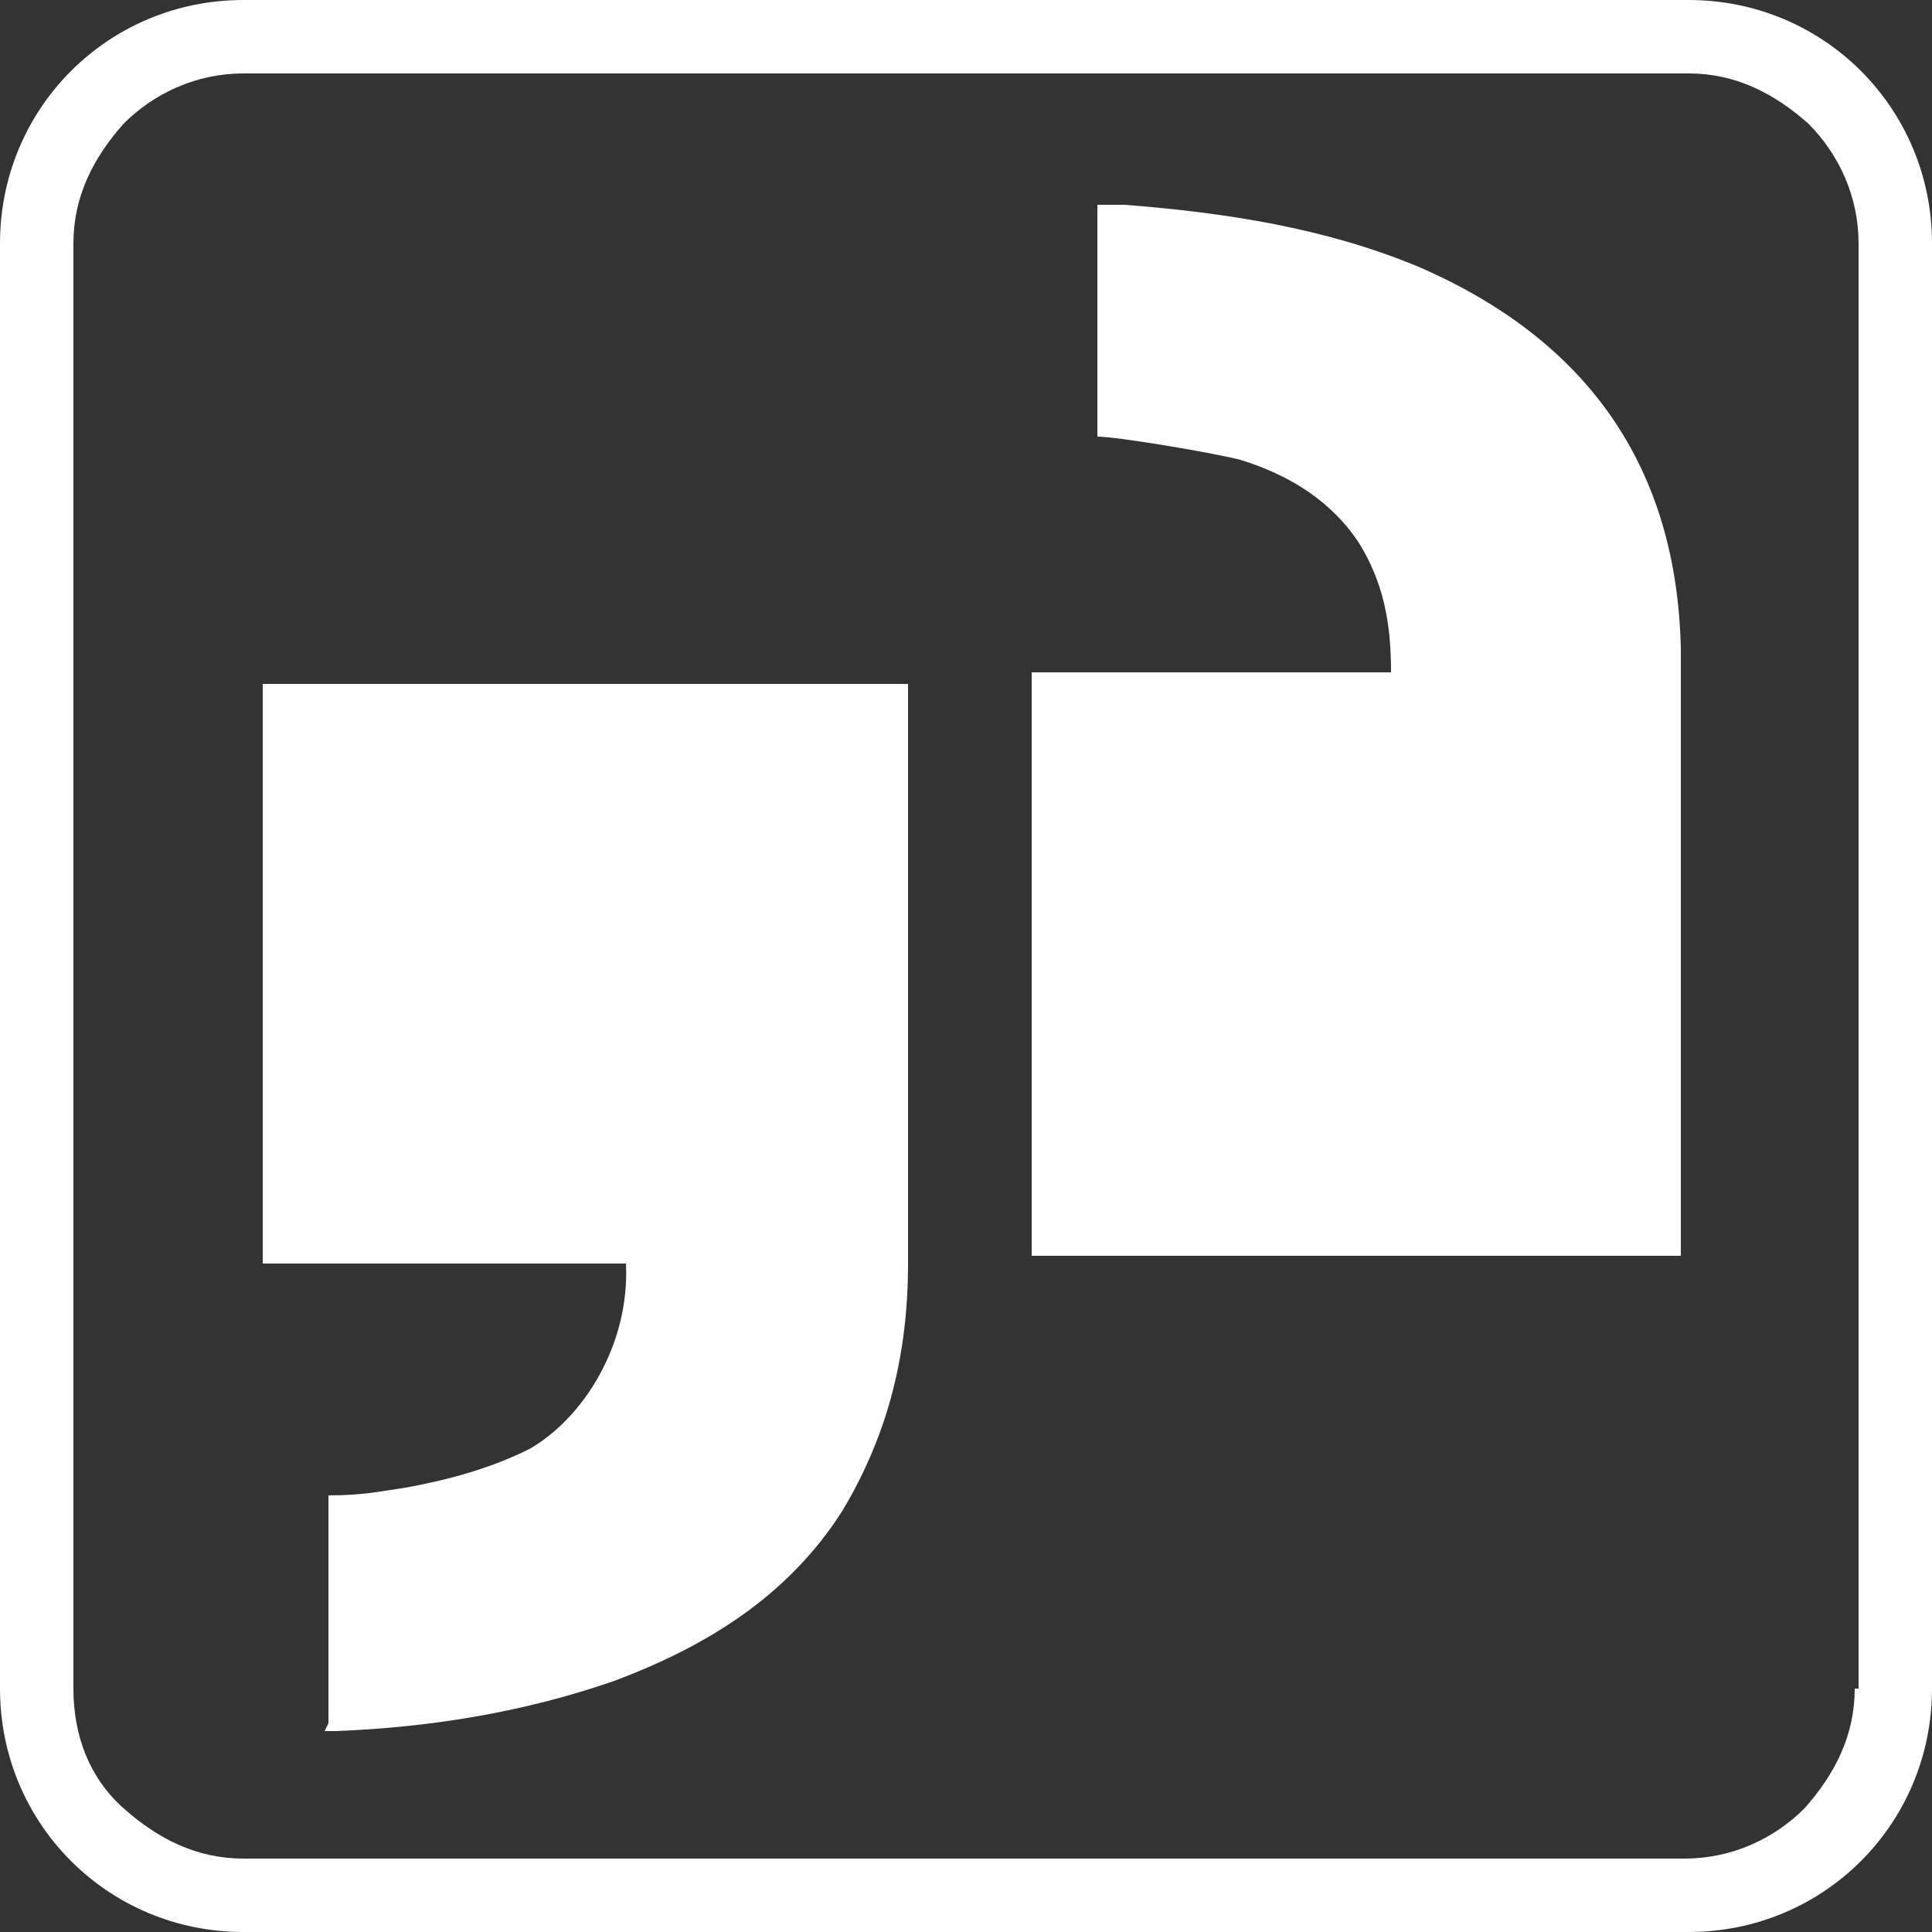
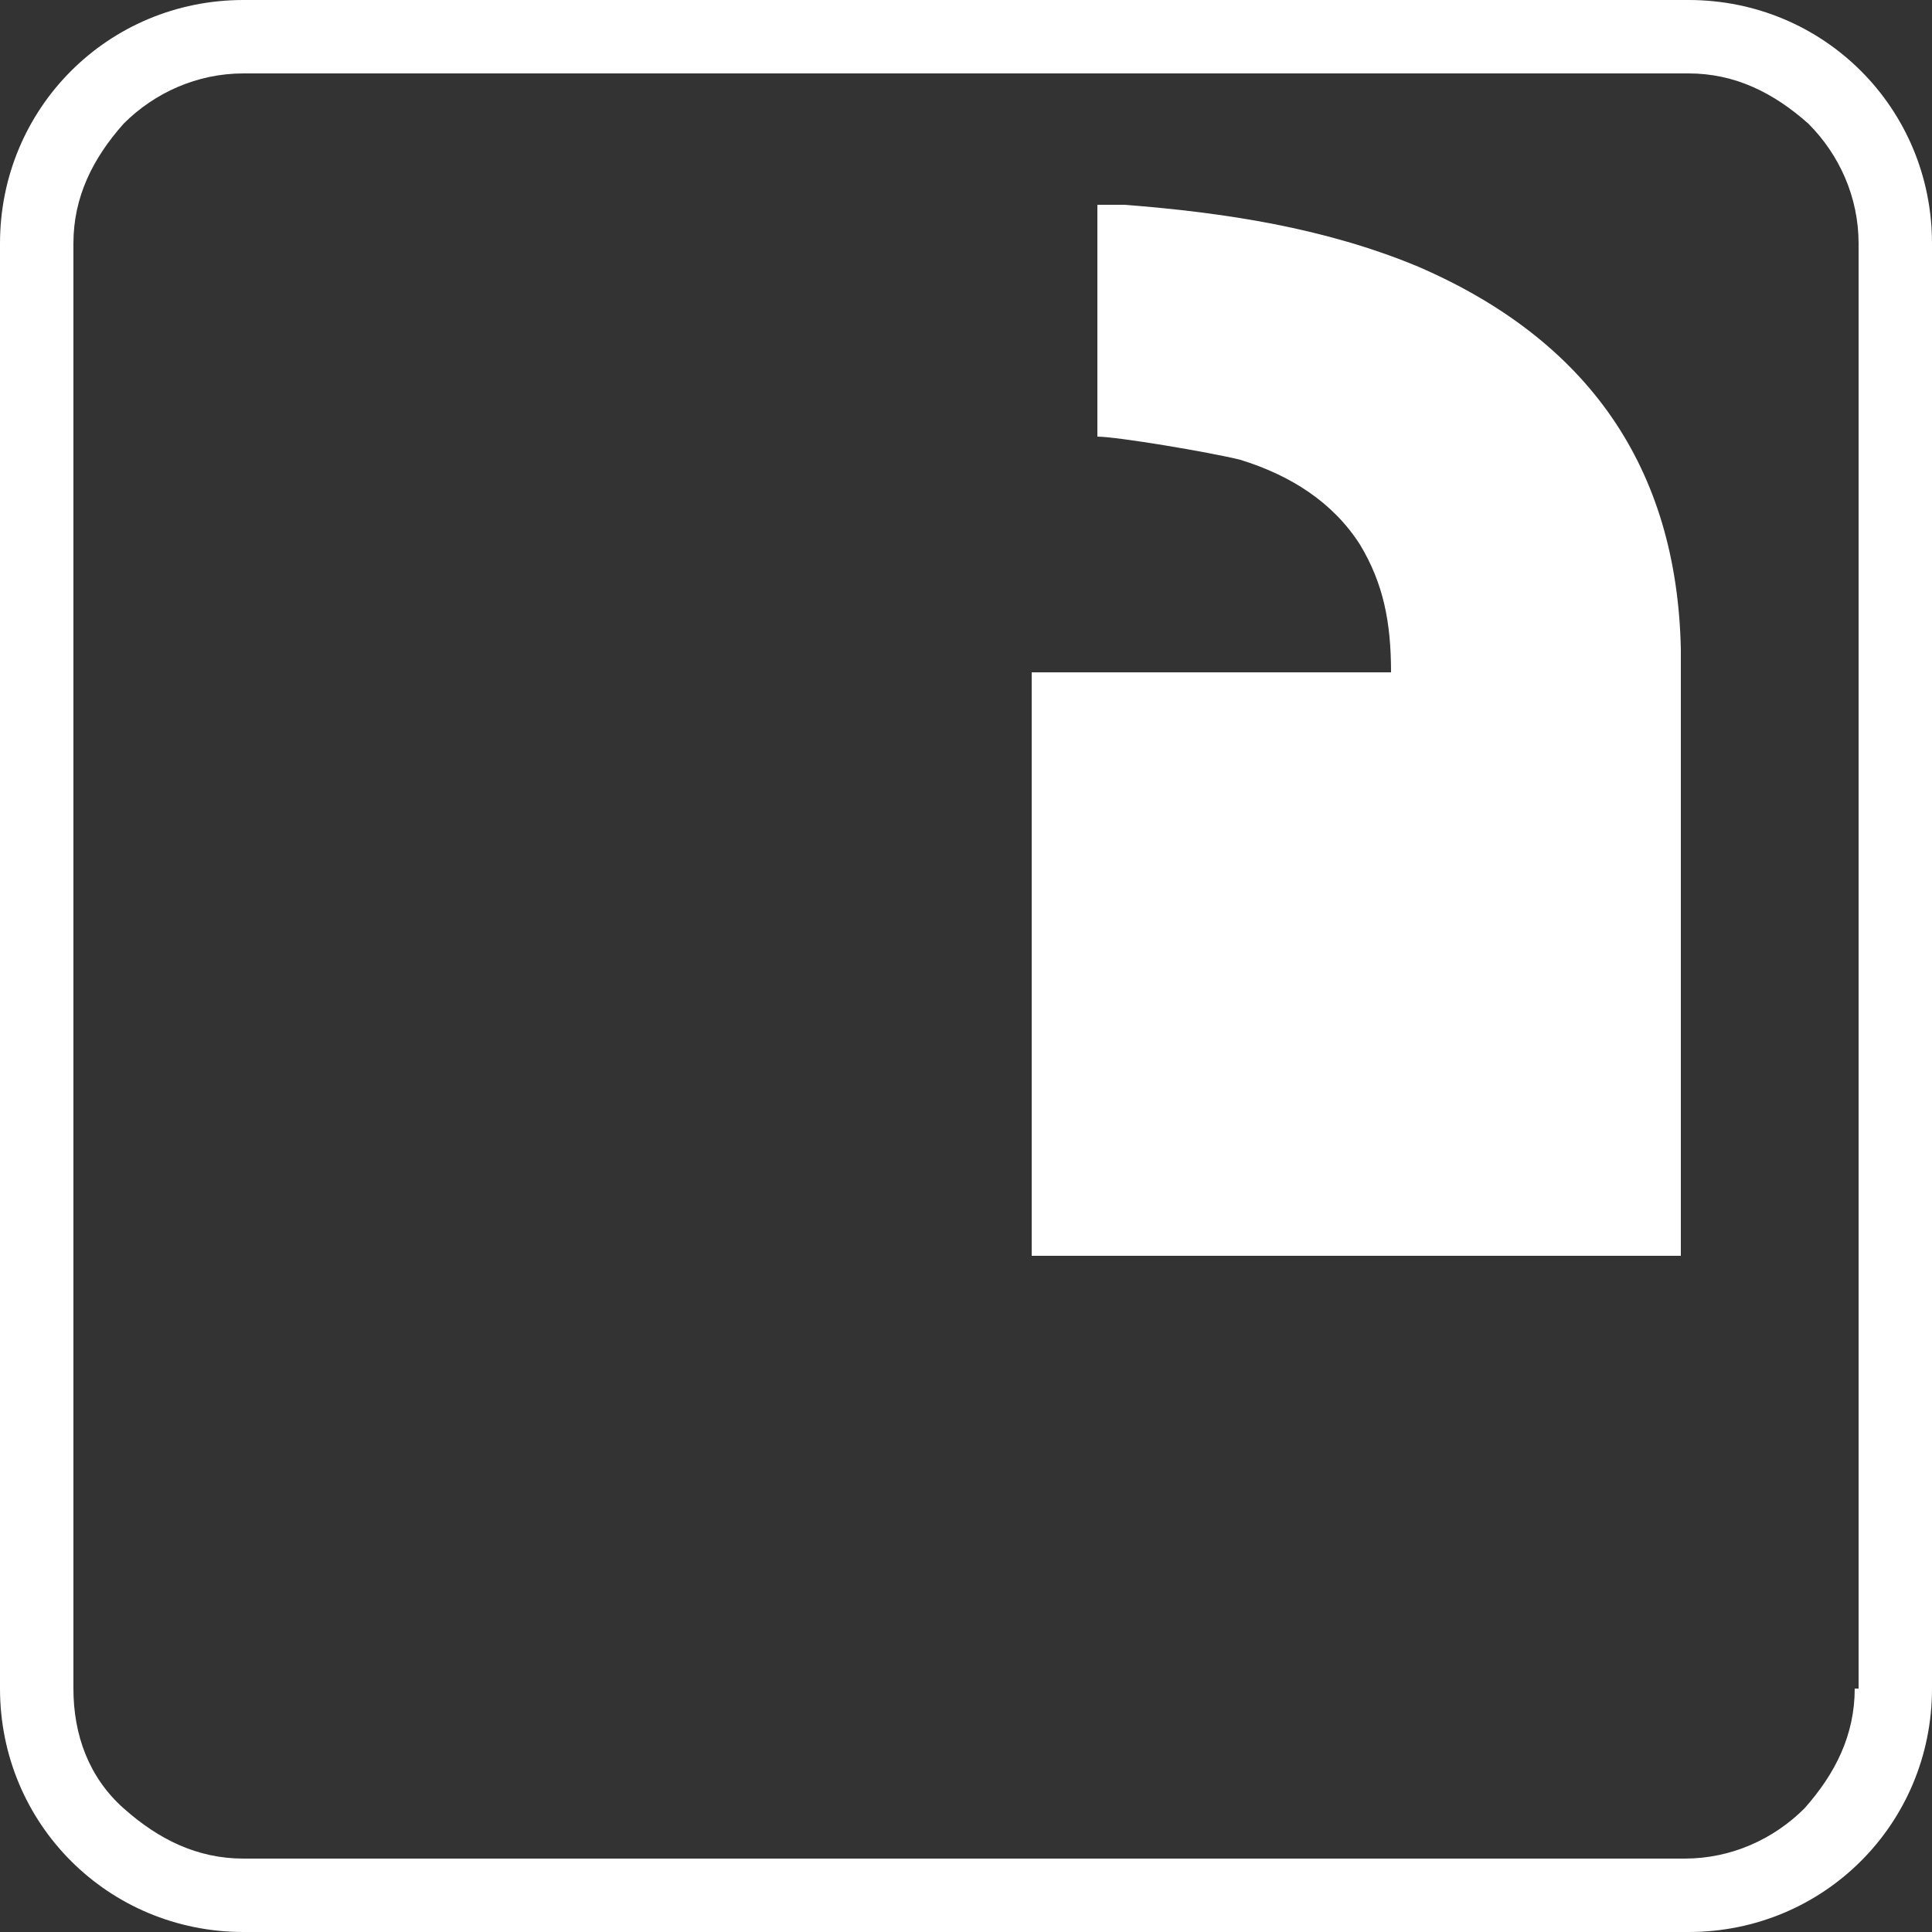
<svg xmlns="http://www.w3.org/2000/svg" id="Layer_1" version="1.1" viewBox="0 0 50 50">
  <rect x="0" y="0" width="50" height="50" fill="#333333" stroke="none" />
  <defs>
    <style>
      .st0 {
        fill: #fff;
      }
    </style>
  </defs>
  <g>
-     <path class="st0" d="M8.5,44.6v-5.9c.9,0,1.3-.1,2-.2,1.1-.2,2.2-.5,3.2-1,1.4-.8,2.6-2.7,2.5-4.8H6.8v-15h16.7c0,.3,0,.6,0,.9,0,4.7,0,9.4,0,14.1,0,2.3-.5,4.4-1.7,6.4-1.4,2.2-3.5,3.5-5.9,4.4-2.3.8-4.7,1.2-7.2,1.3,0,0-.1,0-.3,0Z" />
    <path class="st0" d="M43.5,32.5h-16.8v-15.1c3.1,0,6.2,0,9.3,0,0-1.3-.2-2.3-.8-3.3-.7-1.1-1.8-1.8-3.1-2.2-.8-.2-3.2-.6-3.7-.6v-6c.2,0,.4,0,.7,0,2.6.2,5.2.6,7.6,1.6,4.4,1.9,6.7,5.2,6.8,9.9,0,5,0,9.9,0,14.9,0,.2,0,.4,0,.7Z" />
  </g>
  <path class="st0" d="M43.7,0H6.3C2.8,0,0,2.8,0,6.3v37.4c0,3.5,2.8,6.3,6.3,6.3h37.4c3.5,0,6.3-2.8,6.3-6.3V6.3C50,2.8,47.2,0,43.7,0ZM48,43.7c0,1.2-.5,2.2-1.3,3.1-.8.8-1.9,1.3-3.1,1.3H6.3c-1.2,0-2.2-.5-3.1-1.3s-1.3-1.9-1.3-3.1V6.3c0-1.2.5-2.2,1.3-3.1.8-.8,1.9-1.3,3.1-1.3h37.4c1.2,0,2.2.5,3.1,1.3.8.8,1.3,1.9,1.3,3.1v37.4Z" />
</svg>